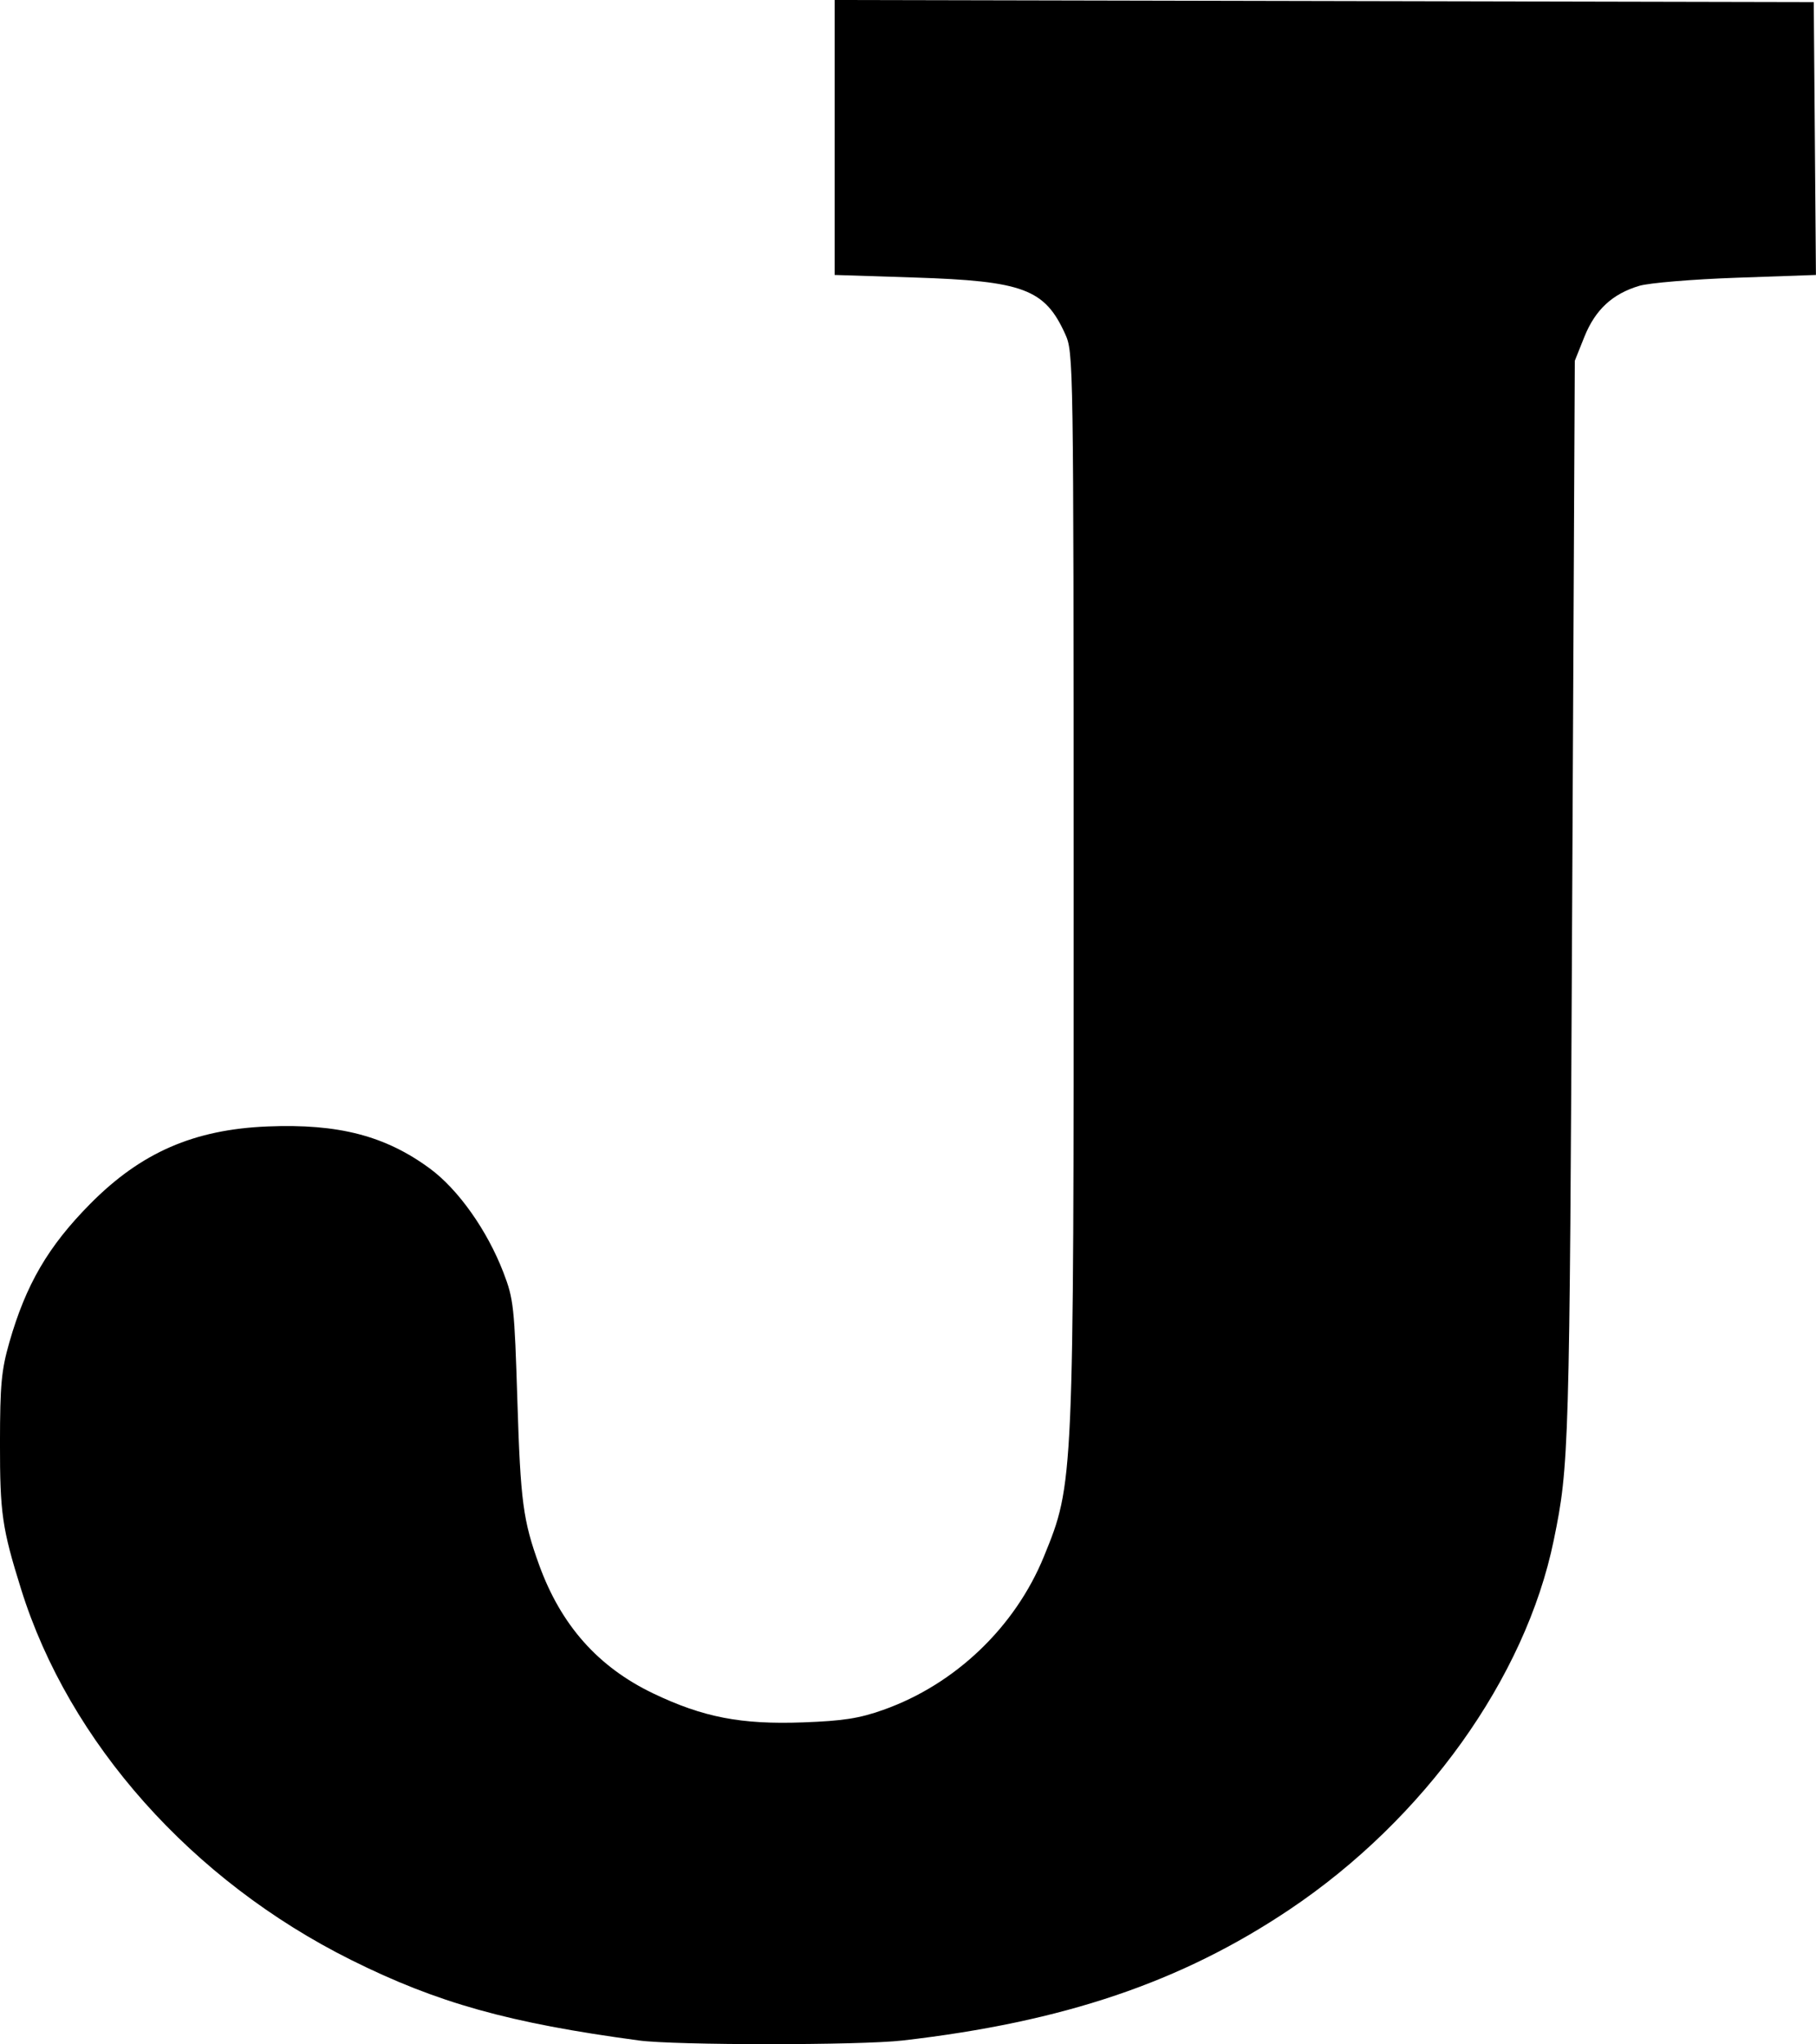
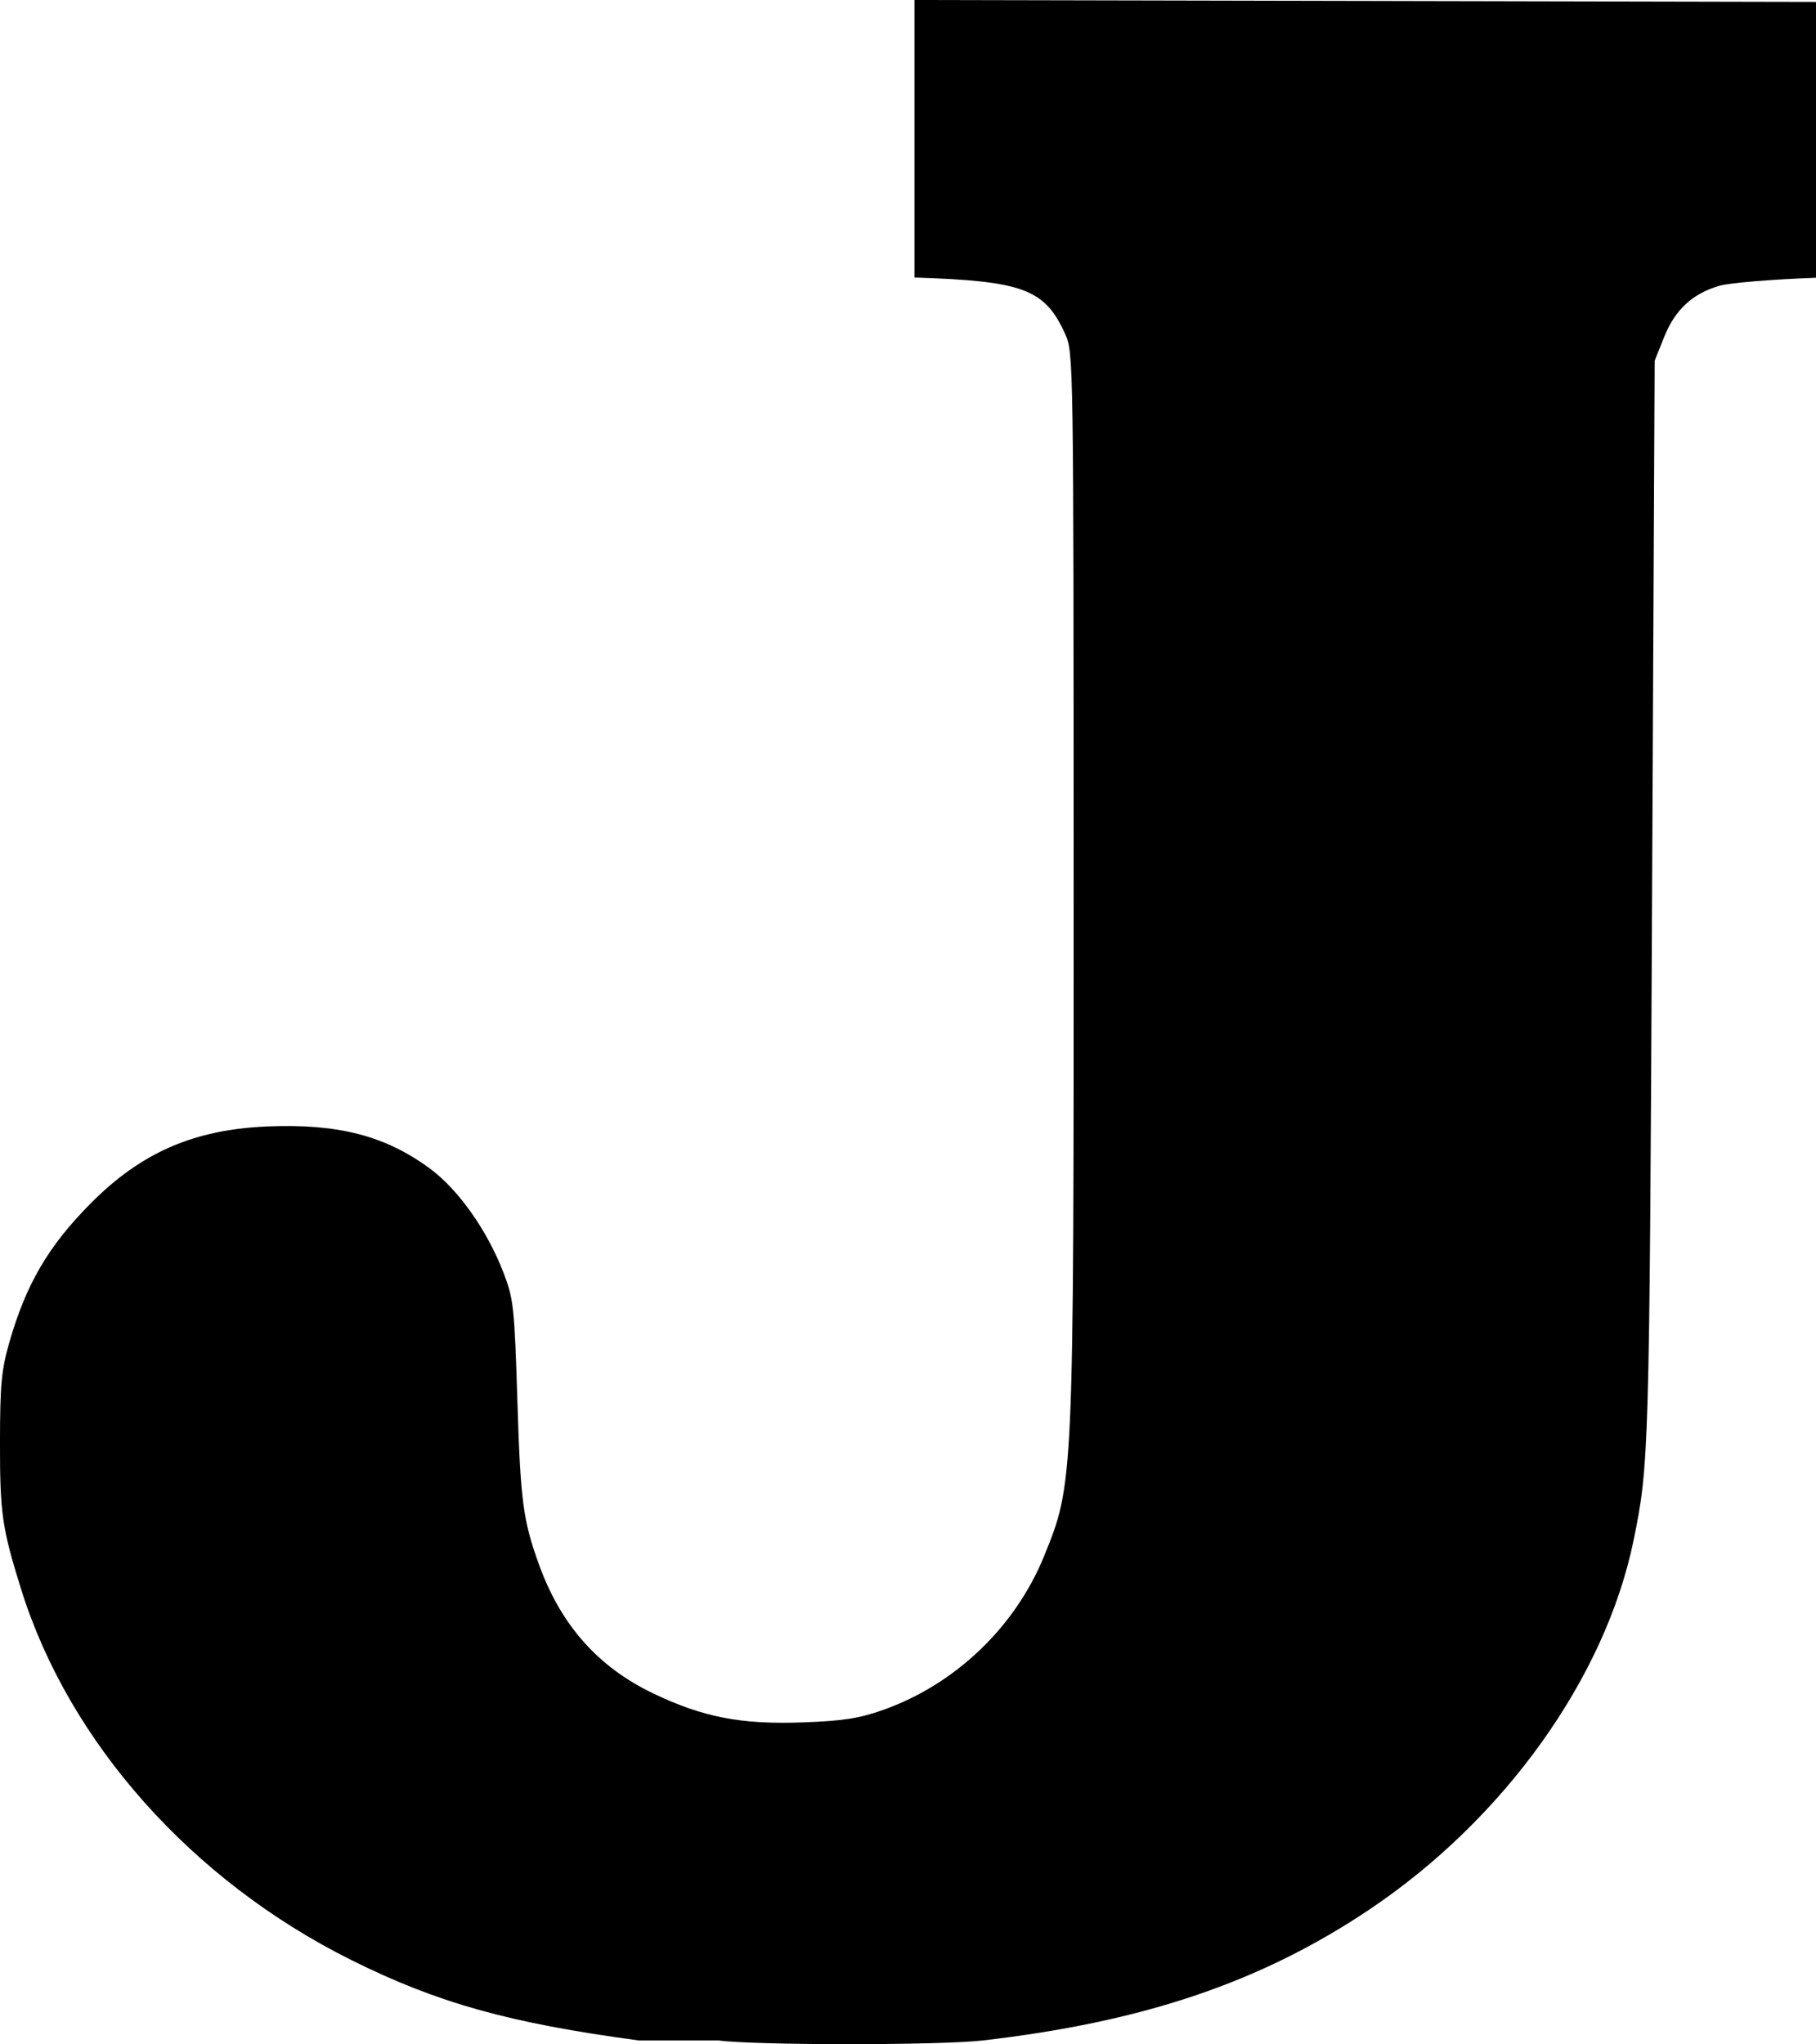
<svg xmlns="http://www.w3.org/2000/svg" xmlns:ns1="http://www.inkscape.org/namespaces/inkscape" xmlns:ns2="http://sodipodi.sourceforge.net/DTD/sodipodi-0.dtd" width="116.546mm" height="131.196mm" viewBox="0 0 116.546 131.196" version="1.1" id="svg8" ns1:version="0.92.2 (5c3e80d, 2017-08-06)" ns2:docname="JoplinLetter.svg">
  <defs id="defs2" />
  <ns2:namedview id="base" pagecolor="#ffffff" bordercolor="#666666" borderopacity="1.0" ns1:pageopacity="0.0" ns1:pageshadow="2" ns1:zoom="0.49497475" ns1:cx="152.11122" ns1:cy="-26.090631" ns1:document-units="mm" ns1:current-layer="layer1" showgrid="false" ns1:window-width="1920" ns1:window-height="1017" ns1:window-x="-8" ns1:window-y="-8" ns1:window-maximized="1" />
  <g ns1:label="Layer 1" ns1:groupmode="layer" id="layer1" transform="translate(-2.79,-2.176)">
-     <path style="fill:#000000;stroke-width:0.265" d="m 43.79,133.133 c -8.323,-1.118 -12.937,-2.41 -18.469,-5.168 -10.219,-5.096 -18.102,-13.953 -21.175,-23.79 -1.222,-3.913 -1.361,-4.872 -1.357,-9.393 0.003,-3.728 0.091,-4.669 0.599,-6.446 1.066,-3.725 2.494,-6.17 5.195,-8.9 3.257,-3.292 6.657,-4.773 11.393,-4.965 4.532,-0.184 7.547,0.599 10.404,2.703 1.82,1.34 3.677,3.964 4.716,6.665 0.658,1.712 0.71,2.184 0.9,8.298 0.2,6.399 0.364,7.632 1.392,10.47 1.405,3.876 3.789,6.562 7.33,8.256 3.2,1.531 5.638,2.002 9.608,1.856 2.582,-0.095 3.603,-0.254 5.153,-0.804 4.614,-1.635 8.463,-5.314 10.313,-9.856 1.912,-4.693 1.908,-4.609 1.902,-43.127 -0.005,-33.784 -0.011,-34.143 -0.545,-35.322 -1.307,-2.883 -2.682,-3.398 -9.67,-3.623 l -5.125,-0.165 V 10.998 2.176 l 31.419,0.067 31.419,0.067 0.07,8.756 0.07,8.756 -5.097,0.179 c -2.828,0.1 -5.606,0.331 -6.241,0.52 -1.729,0.515 -2.829,1.539 -3.526,3.281 l -0.611,1.527 -0.168,34.793 c -0.17,35.263 -0.194,36.089 -1.185,40.914 -1.813,8.826 -8.302,17.892 -16.96,23.697 -6.952,4.661 -14.49,7.212 -24.826,8.402 -2.743,0.316 -14.578,0.314 -16.933,-0.002 z" id="path21" ns1:connector-curvature="0" />
+     <path style="fill:#000000;stroke-width:0.265" d="m 43.79,133.133 c -8.323,-1.118 -12.937,-2.41 -18.469,-5.168 -10.219,-5.096 -18.102,-13.953 -21.175,-23.79 -1.222,-3.913 -1.361,-4.872 -1.357,-9.393 0.003,-3.728 0.091,-4.669 0.599,-6.446 1.066,-3.725 2.494,-6.17 5.195,-8.9 3.257,-3.292 6.657,-4.773 11.393,-4.965 4.532,-0.184 7.547,0.599 10.404,2.703 1.82,1.34 3.677,3.964 4.716,6.665 0.658,1.712 0.71,2.184 0.9,8.298 0.2,6.399 0.364,7.632 1.392,10.47 1.405,3.876 3.789,6.562 7.33,8.256 3.2,1.531 5.638,2.002 9.608,1.856 2.582,-0.095 3.603,-0.254 5.153,-0.804 4.614,-1.635 8.463,-5.314 10.313,-9.856 1.912,-4.693 1.908,-4.609 1.902,-43.127 -0.005,-33.784 -0.011,-34.143 -0.545,-35.322 -1.307,-2.883 -2.682,-3.398 -9.67,-3.623 V 10.998 2.176 l 31.419,0.067 31.419,0.067 0.07,8.756 0.07,8.756 -5.097,0.179 c -2.828,0.1 -5.606,0.331 -6.241,0.52 -1.729,0.515 -2.829,1.539 -3.526,3.281 l -0.611,1.527 -0.168,34.793 c -0.17,35.263 -0.194,36.089 -1.185,40.914 -1.813,8.826 -8.302,17.892 -16.96,23.697 -6.952,4.661 -14.49,7.212 -24.826,8.402 -2.743,0.316 -14.578,0.314 -16.933,-0.002 z" id="path21" ns1:connector-curvature="0" />
  </g>
</svg>